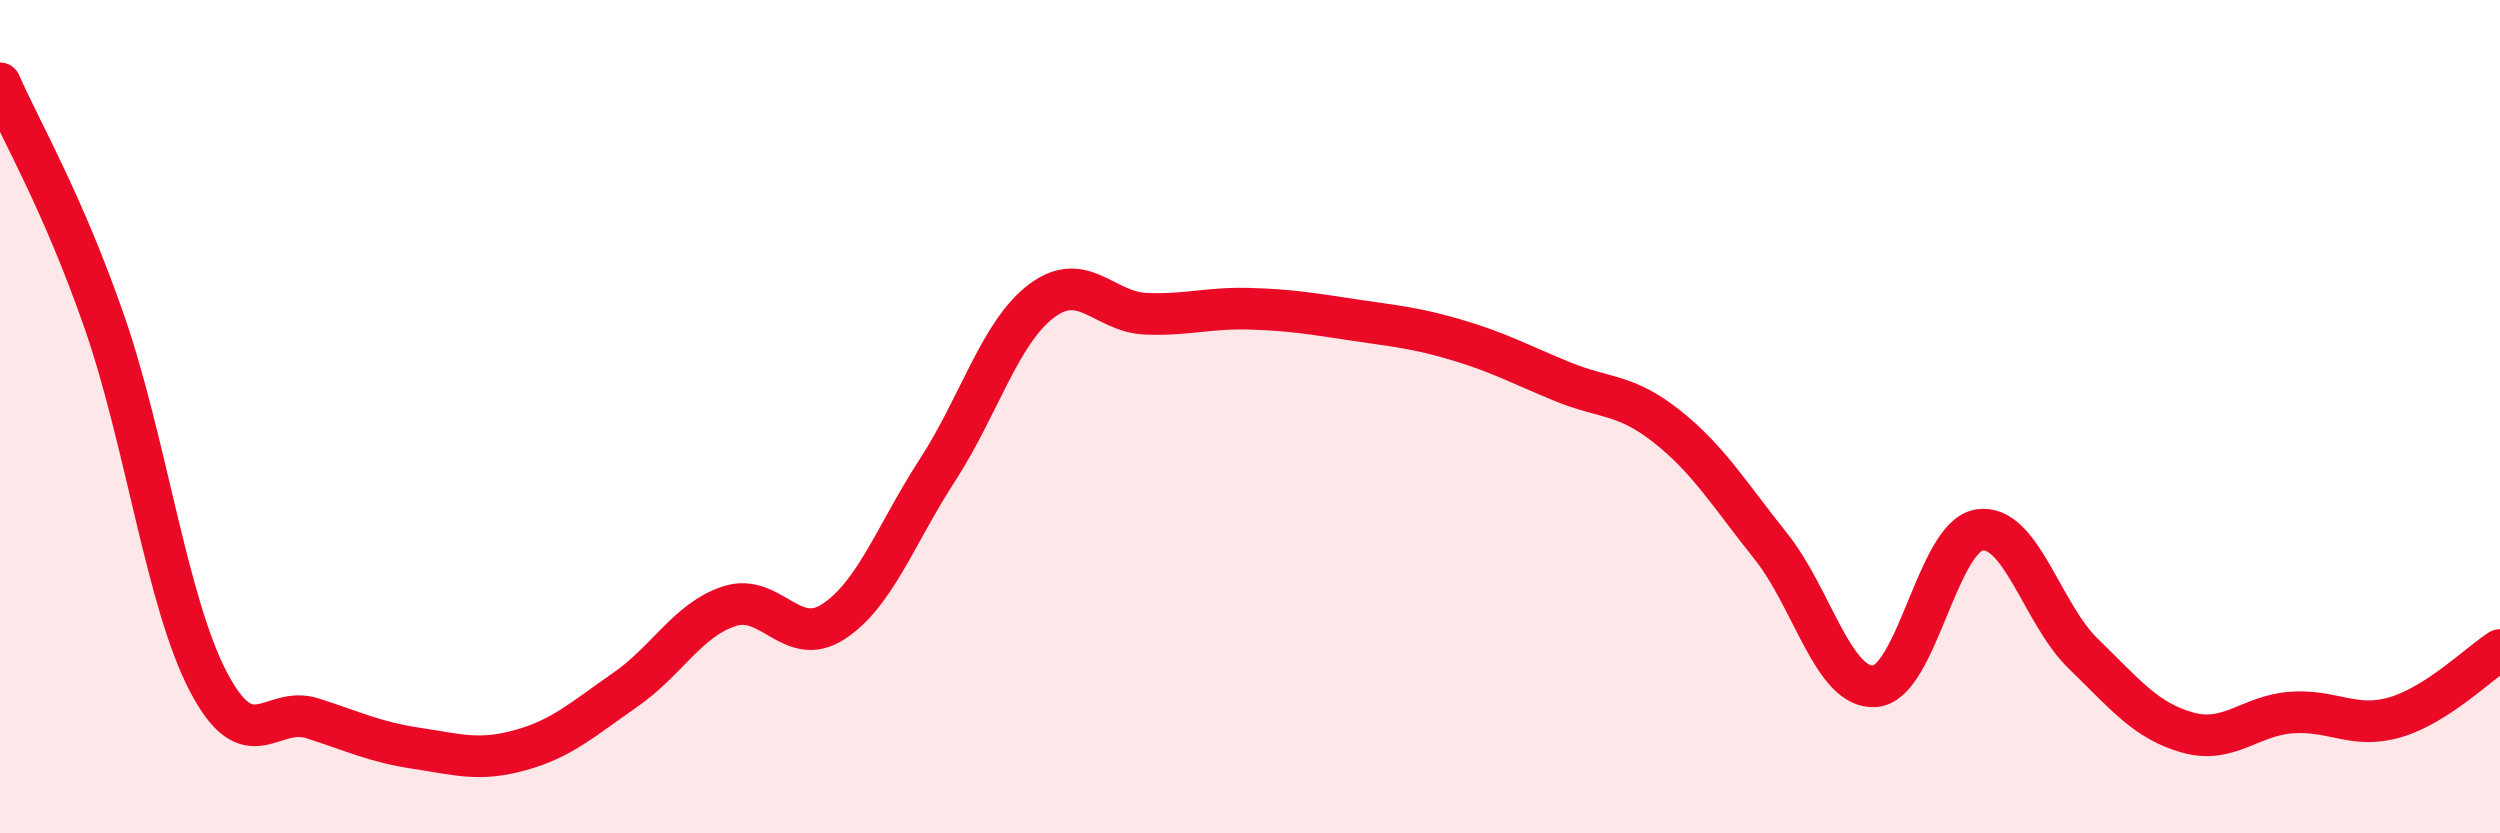
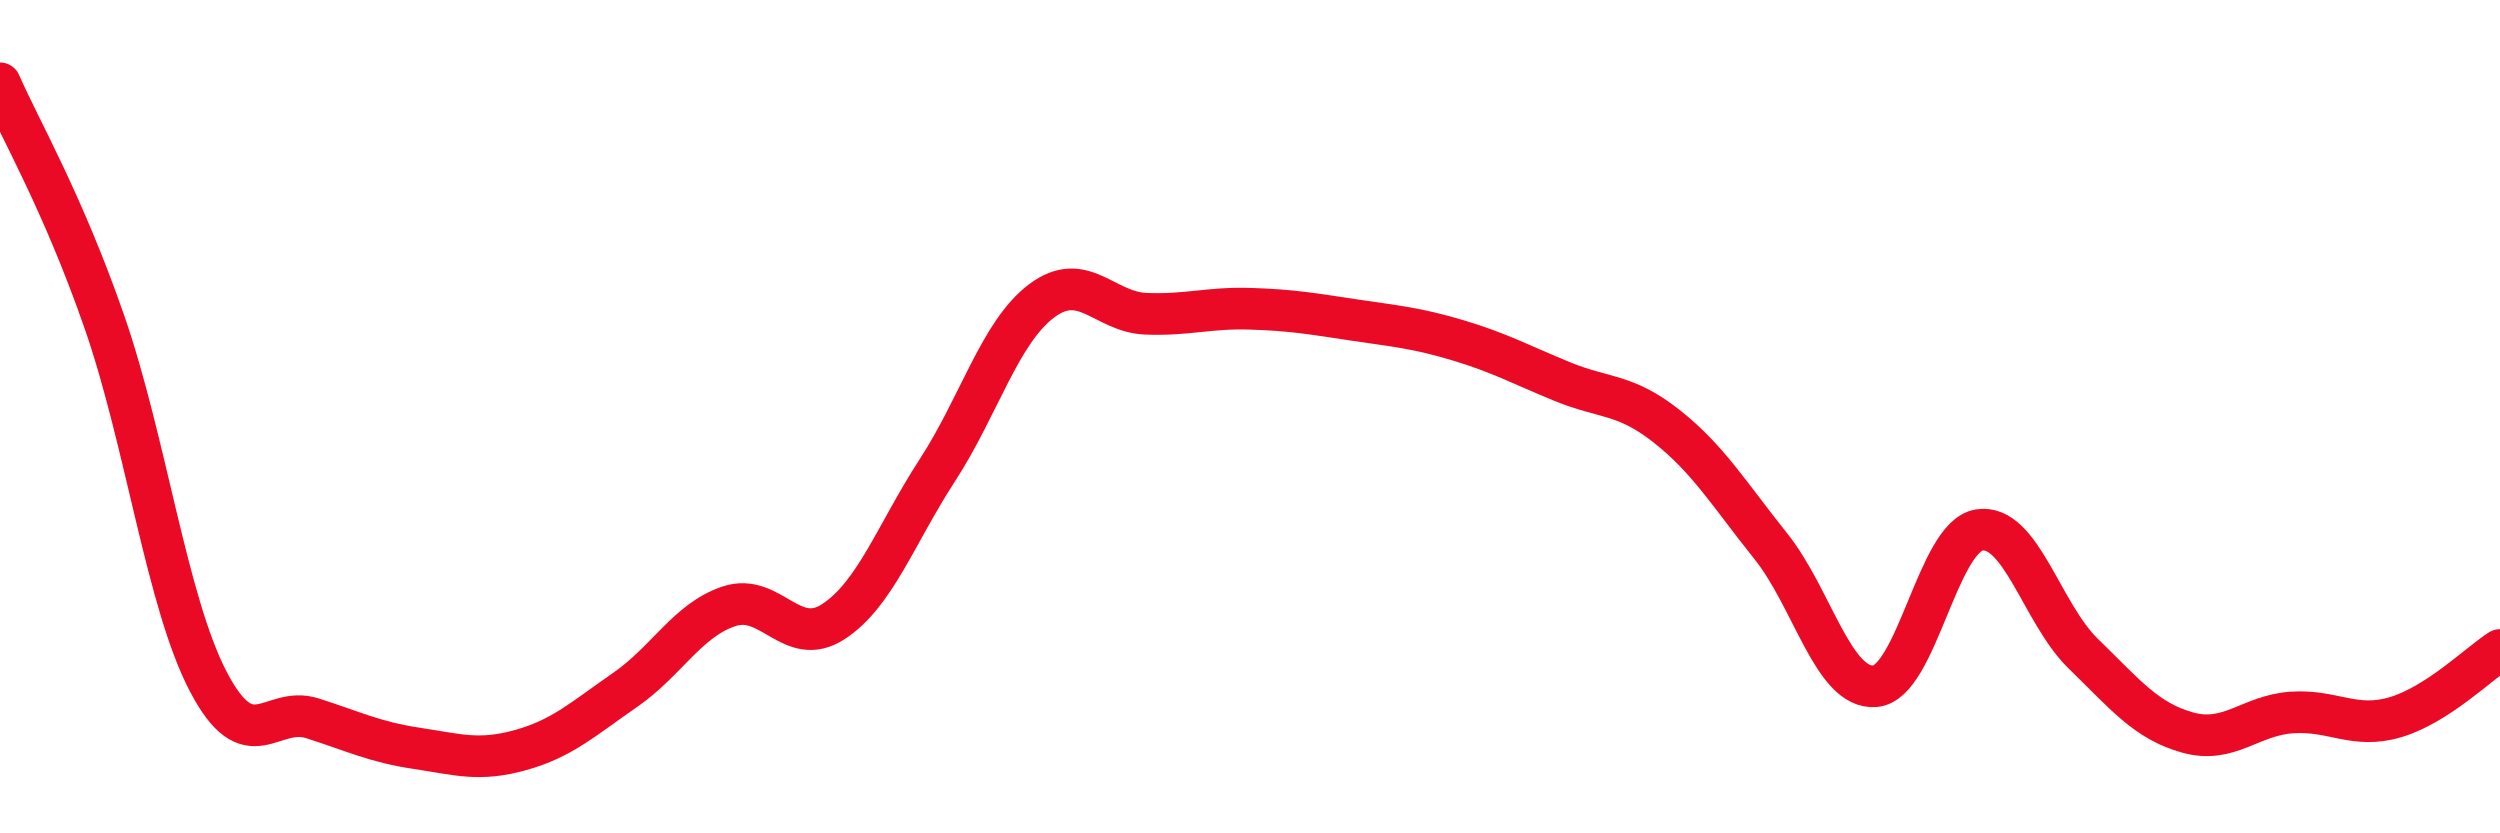
<svg xmlns="http://www.w3.org/2000/svg" width="60" height="20" viewBox="0 0 60 20">
-   <path d="M 0,2 C 0.5,3.14 1.5,4.84 2.5,7.71 C 3.5,10.58 4,14.45 5,16.36 C 6,18.27 6.5,16.92 7.5,17.24 C 8.5,17.56 9,17.81 10,17.96 C 11,18.11 11.5,18.28 12.5,18 C 13.5,17.72 14,17.25 15,16.56 C 16,15.87 16.5,14.88 17.5,14.55 C 18.5,14.22 19,15.57 20,14.92 C 21,14.27 21.5,12.82 22.5,11.28 C 23.5,9.74 24,7.97 25,7.22 C 26,6.47 26.5,7.49 27.5,7.53 C 28.5,7.57 29,7.38 30,7.41 C 31,7.44 31.5,7.53 32.5,7.68 C 33.5,7.83 34,7.87 35,8.17 C 36,8.47 36.5,8.75 37.5,9.16 C 38.5,9.57 39,9.44 40,10.23 C 41,11.02 41.5,11.86 42.5,13.11 C 43.5,14.36 44,16.55 45,16.47 C 46,16.39 46.5,12.88 47.5,12.72 C 48.5,12.56 49,14.72 50,15.69 C 51,16.66 51.5,17.3 52.5,17.58 C 53.5,17.86 54,17.17 55,17.1 C 56,17.03 56.5,17.51 57.5,17.21 C 58.5,16.91 59.5,15.92 60,15.6L60 20L0 20Z" fill="#EB0A25" opacity="0.1" stroke-linecap="round" stroke-linejoin="round" />
  <path d="M 0,2 C 0.5,3.14 1.5,4.84 2.5,7.71 C 3.5,10.58 4,14.45 5,16.36 C 6,18.27 6.5,16.92 7.5,17.24 C 8.5,17.56 9,17.81 10,17.96 C 11,18.11 11.5,18.28 12.5,18 C 13.5,17.72 14,17.25 15,16.56 C 16,15.87 16.5,14.88 17.5,14.55 C 18.5,14.22 19,15.57 20,14.92 C 21,14.27 21.5,12.82 22.5,11.28 C 23.5,9.74 24,7.97 25,7.22 C 26,6.47 26.5,7.49 27.5,7.53 C 28.5,7.57 29,7.38 30,7.41 C 31,7.44 31.5,7.53 32.5,7.68 C 33.5,7.83 34,7.87 35,8.17 C 36,8.47 36.5,8.75 37.5,9.16 C 38.5,9.57 39,9.44 40,10.23 C 41,11.02 41.5,11.86 42.5,13.11 C 43.5,14.36 44,16.55 45,16.47 C 46,16.39 46.5,12.88 47.5,12.72 C 48.5,12.56 49,14.72 50,15.69 C 51,16.66 51.5,17.3 52.5,17.58 C 53.5,17.86 54,17.17 55,17.1 C 56,17.03 56.5,17.51 57.5,17.21 C 58.5,16.91 59.5,15.92 60,15.6" stroke="#EB0A25" stroke-width="1" fill="none" stroke-linecap="round" stroke-linejoin="round" />
</svg>